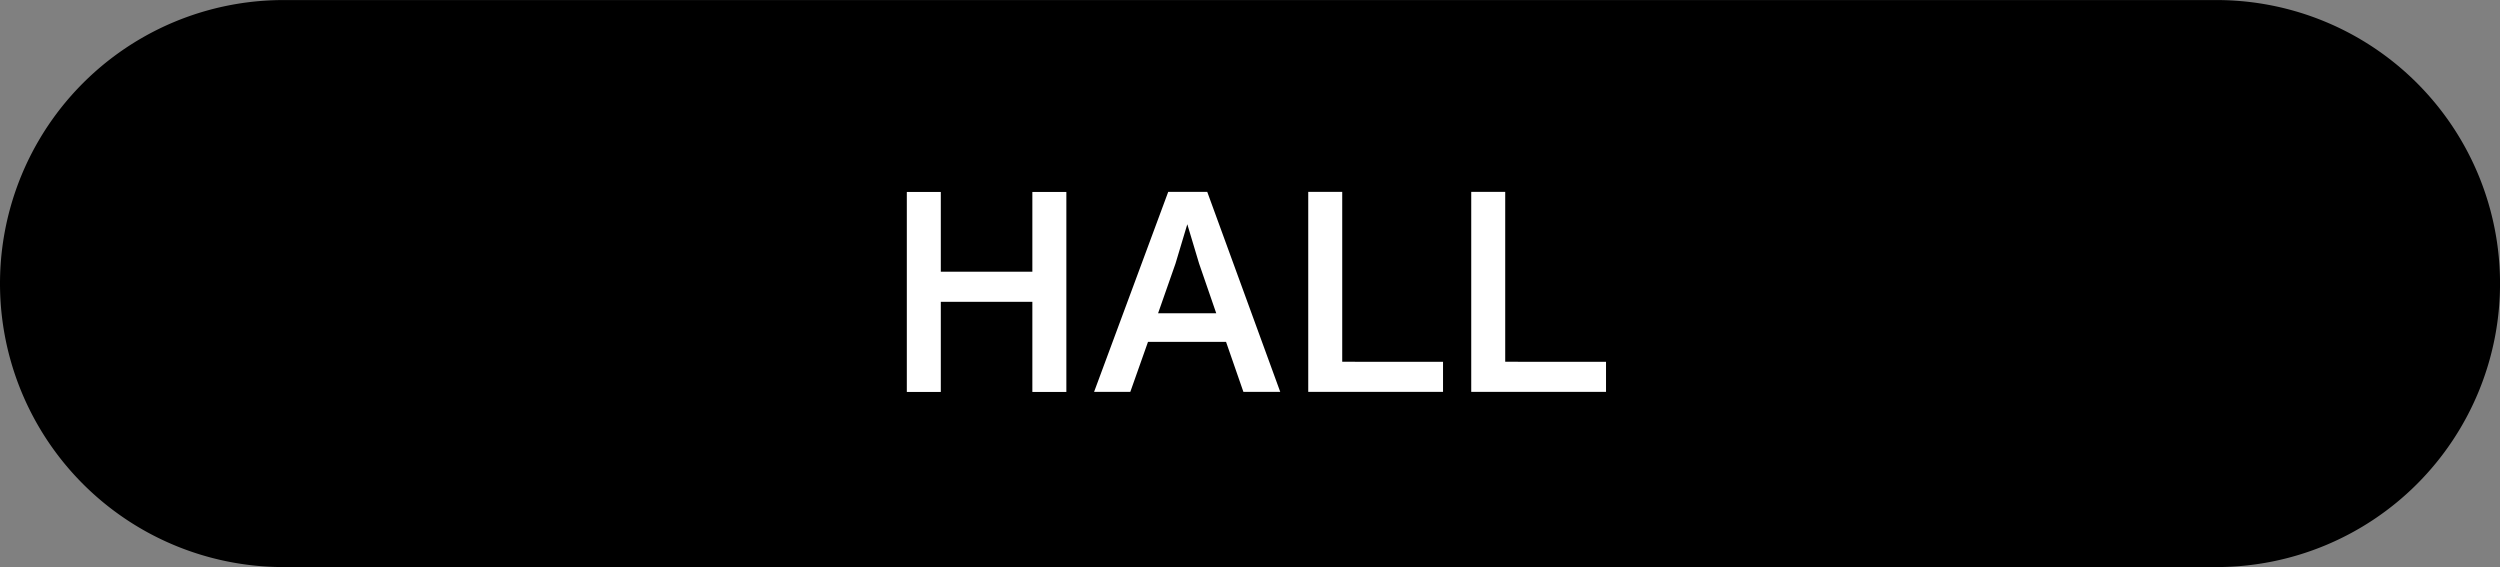
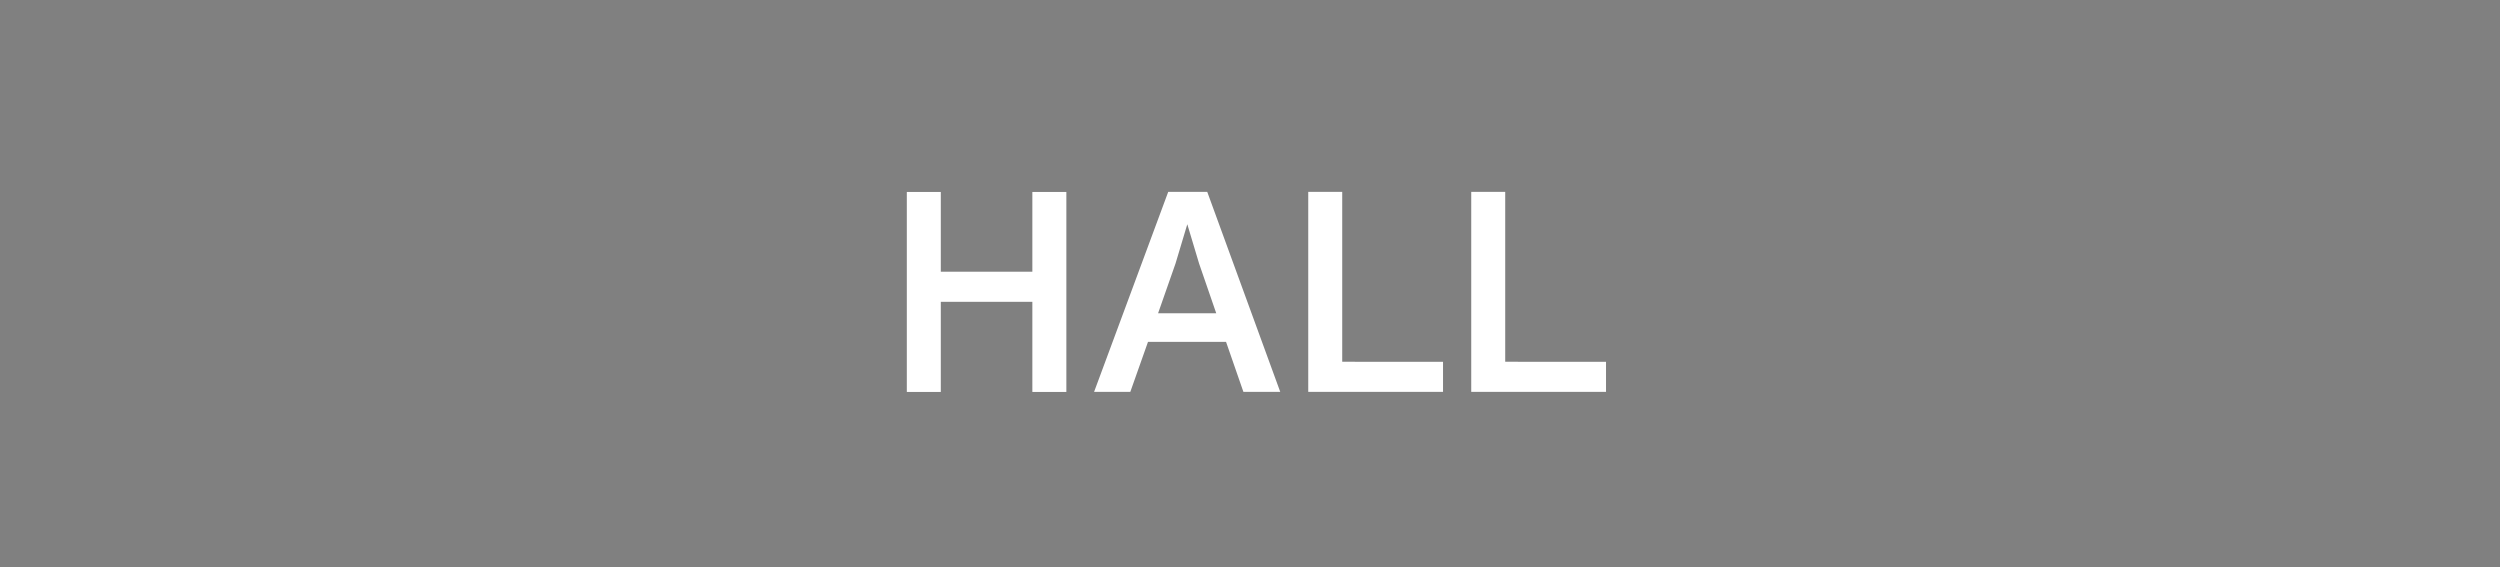
<svg xmlns="http://www.w3.org/2000/svg" width="142.506" height="32.321" viewBox="0 0 142.506 32.321">
  <rect x="0" y="0" width="142.506" height="32.321" fill="#808080" stroke="none" />
  <g id="icon_hall" transform="translate(-859.753 -754.176)">
-     <path id="パス_1011" data-name="パス 1011" d="M859.753,2476.9a16.16,16.16,0,0,1,16.161-16.16H986.1a16.16,16.16,0,0,1,16.161,16.16h0a16.162,16.162,0,0,1-16.161,16.161H875.914a16.16,16.16,0,0,1-16.161-16.16Z" transform="translate(0 -1706.561)" fill-rule="evenodd" />
    <path id="パス_1012" data-name="パス 1012" d="M920.538,2471.679v11.4H918.6v-5.138h-5.219v5.138h-1.937v-11.4h1.937v4.546H918.6v-4.546Z" transform="translate(0 -1706.561)" fill="#fff" />
    <path id="パス_1013" data-name="パス 1013" d="M929.641,2480.226h-4.45l-1.008,2.849h-2.065l4.226-11.4h2.225l4.161,11.4h-2.1Zm-.56-1.633-.977-2.833-.672-2.241-.672,2.241-.993,2.833Z" transform="translate(0 -1706.561)" fill="#fff" />
    <path id="パス_1014" data-name="パス 1014" d="M942.009,2481.362v1.713h-7.683v-11.4h1.937v9.683Z" transform="translate(0 -1706.561)" fill="#fff" />
    <path id="パス_1015" data-name="パス 1015" d="M951.3,2481.362v1.713h-7.683v-11.4h1.937v9.683Z" transform="translate(0 -1706.561)" fill="#fff" />
  </g>
</svg>